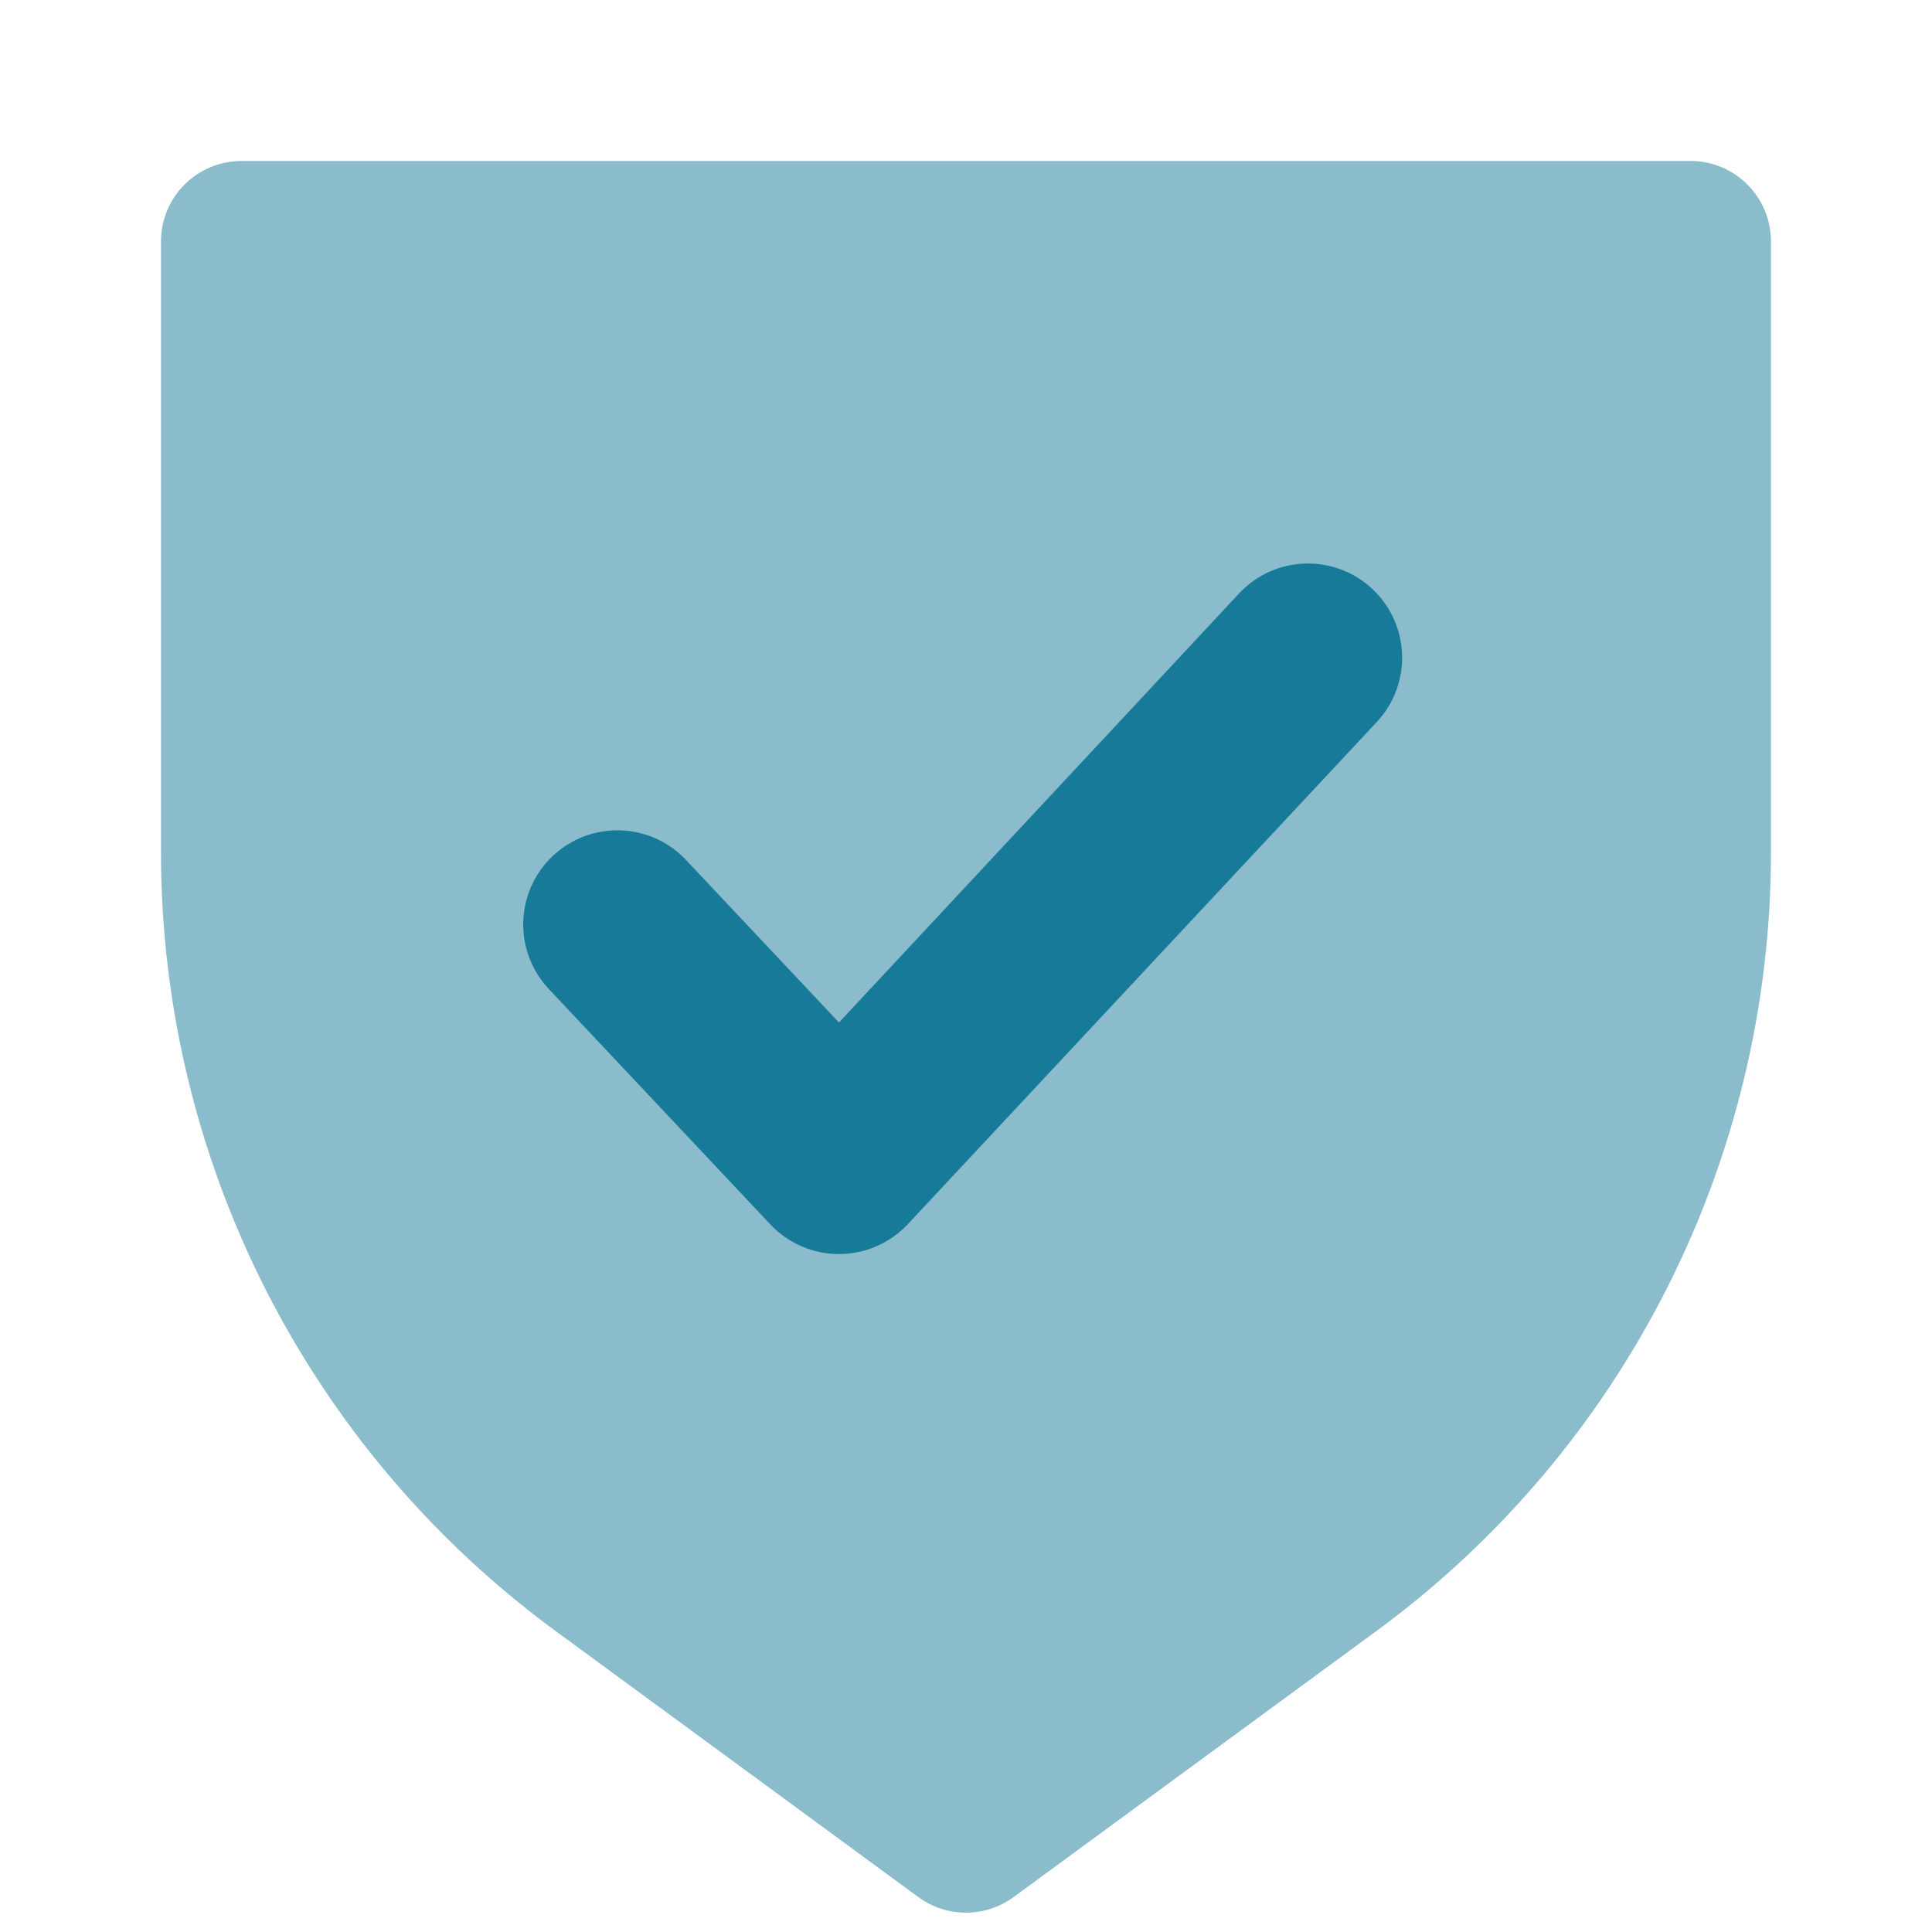
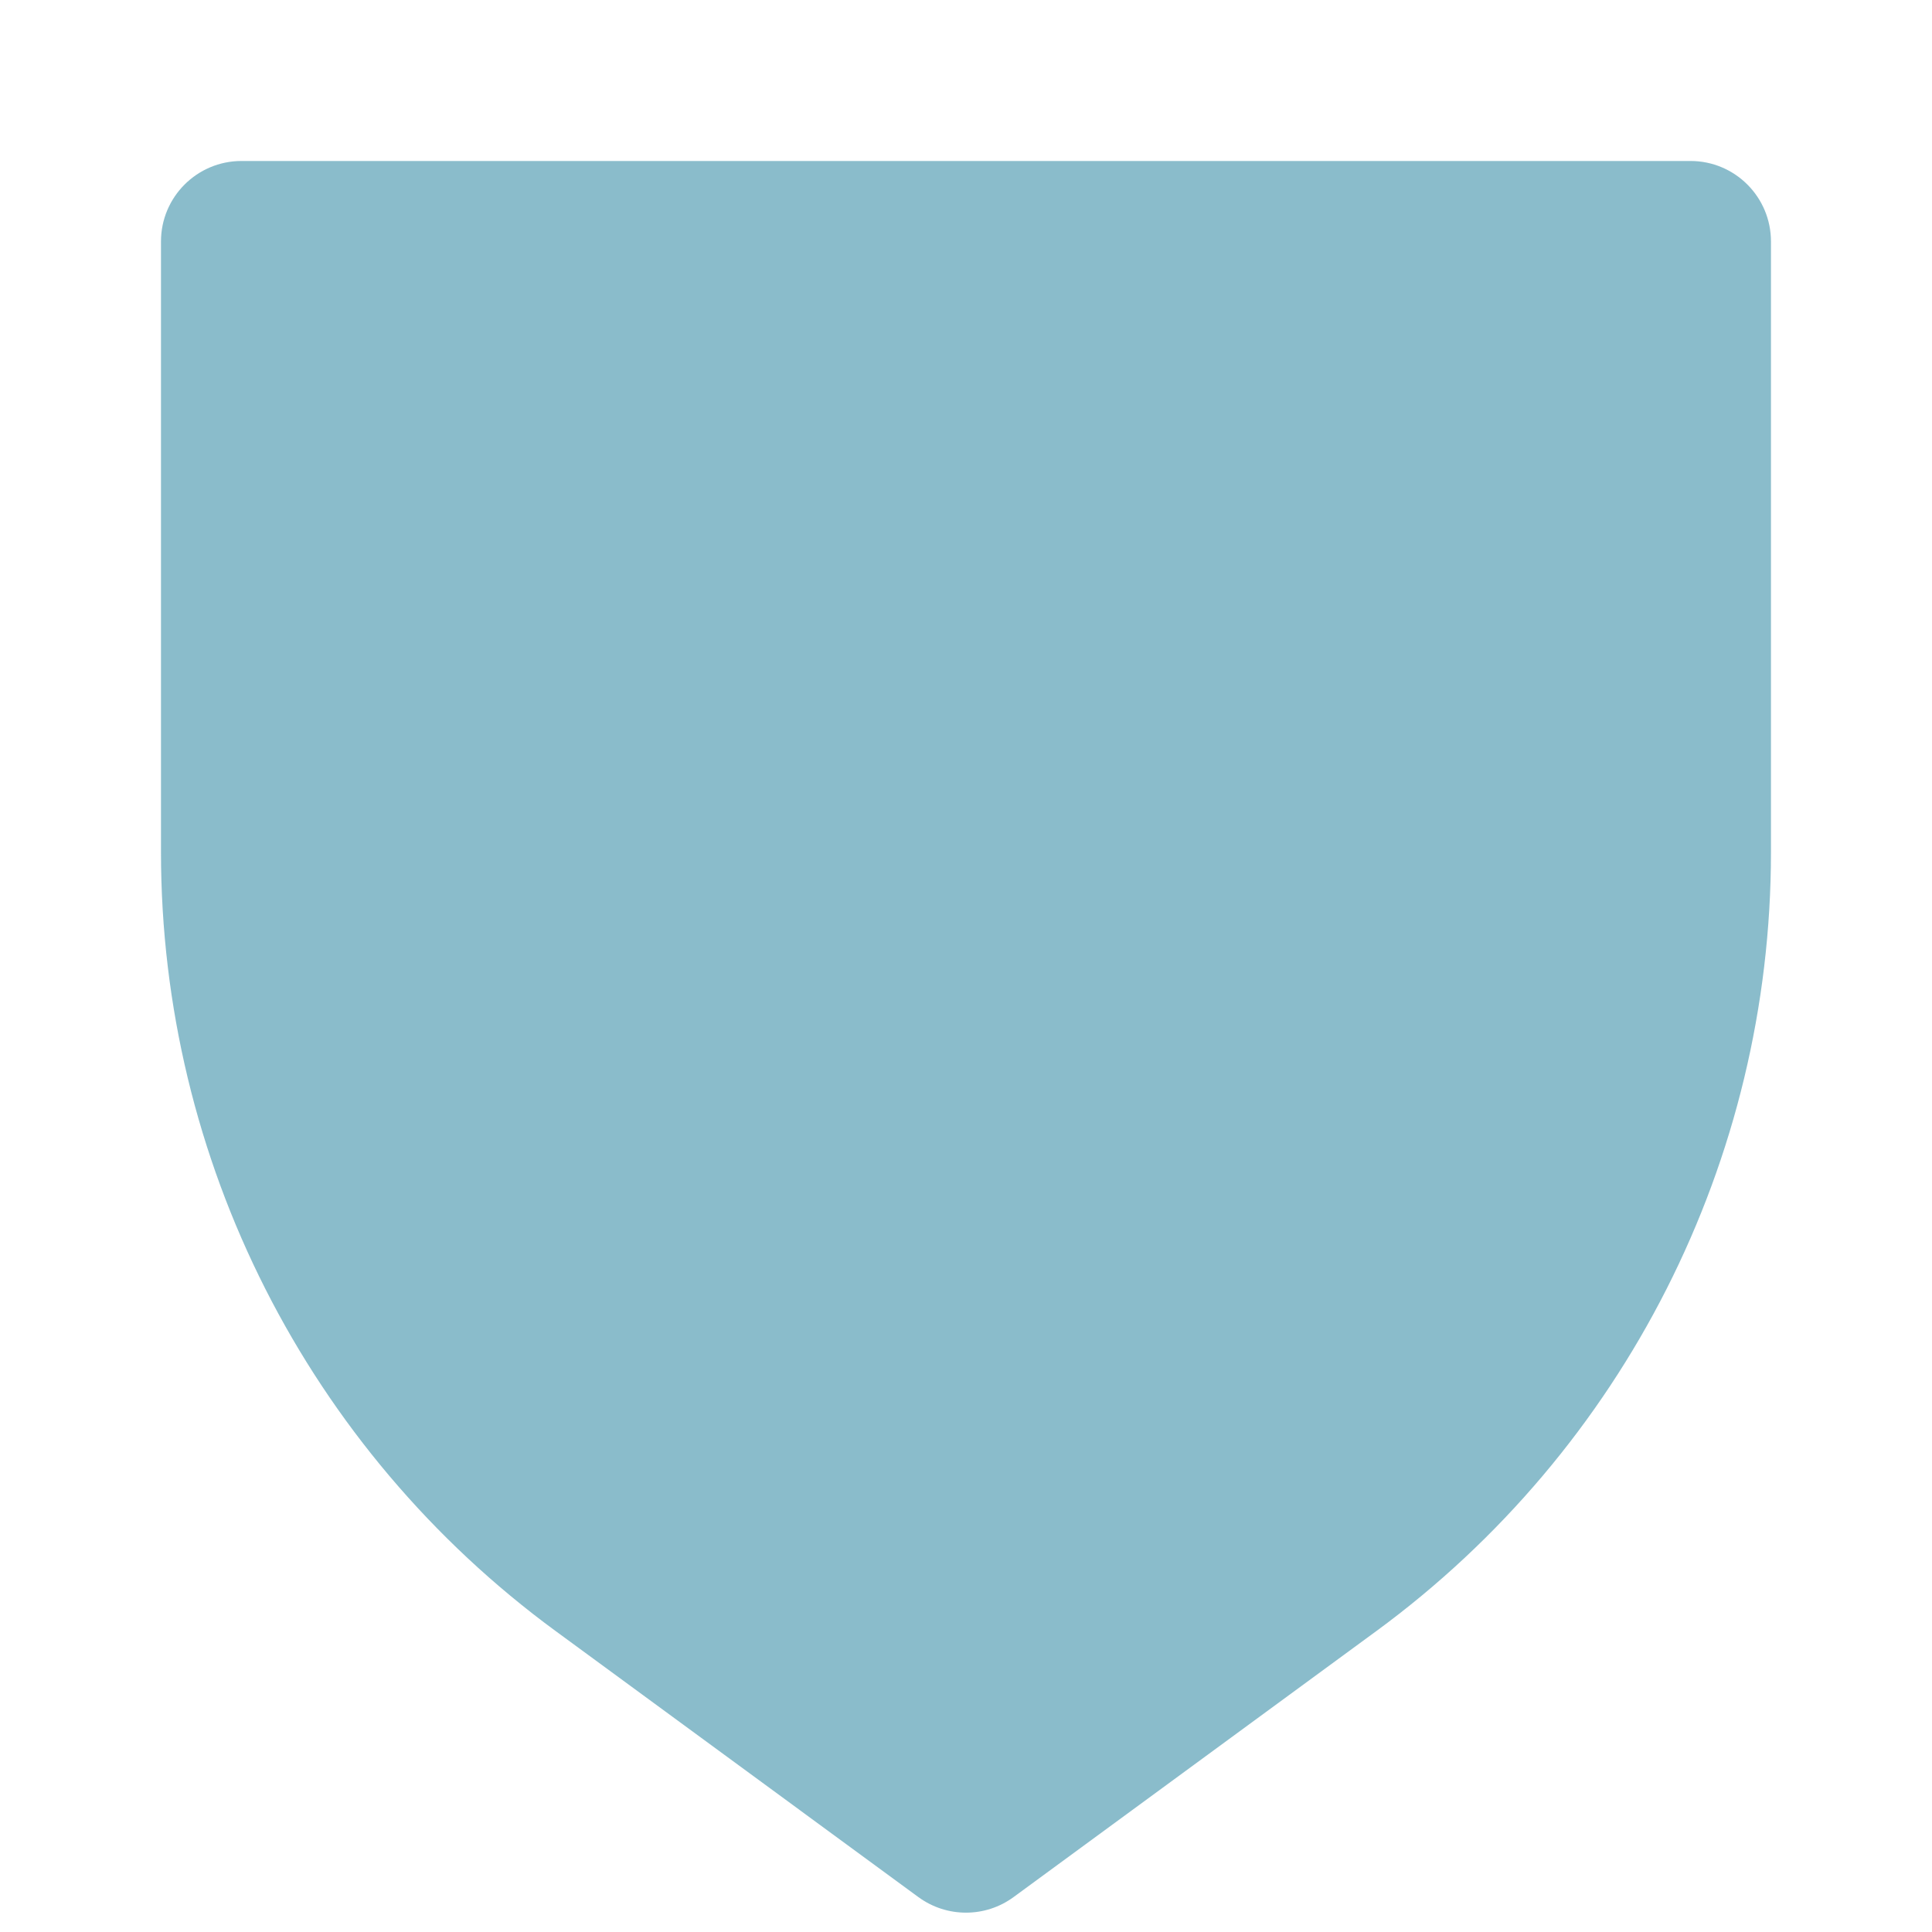
<svg xmlns="http://www.w3.org/2000/svg" width="40" height="40" viewBox="0 0 40 40" fill="none">
  <path opacity="0.5" d="M3.333 5C3.333 4.079 4.079 3.333 5 3.333H35C35.92 3.333 36.666 4.079 36.666 5V17.643C36.666 24.014 33.631 30.003 28.494 33.771L20.985 39.277C20.399 39.707 19.601 39.707 19.014 39.277L11.506 33.771C6.368 30.003 3.333 24.014 3.333 17.643V5Z" fill="#177A98" />
-   <path fill-rule="evenodd" clip-rule="evenodd" d="M28.416 12.197C29.2 12.935 29.238 14.168 28.5 14.953L18.79 25.351C18.421 25.742 17.907 25.964 17.37 25.964C16.832 25.964 16.319 25.742 15.95 25.351L11.363 20.477C10.625 19.692 10.662 18.459 11.446 17.721C12.23 16.983 13.464 17.02 14.202 17.804L17.37 21.17L25.66 12.28C26.398 11.496 27.632 11.459 28.416 12.197Z" fill="#177A98" />
</svg>